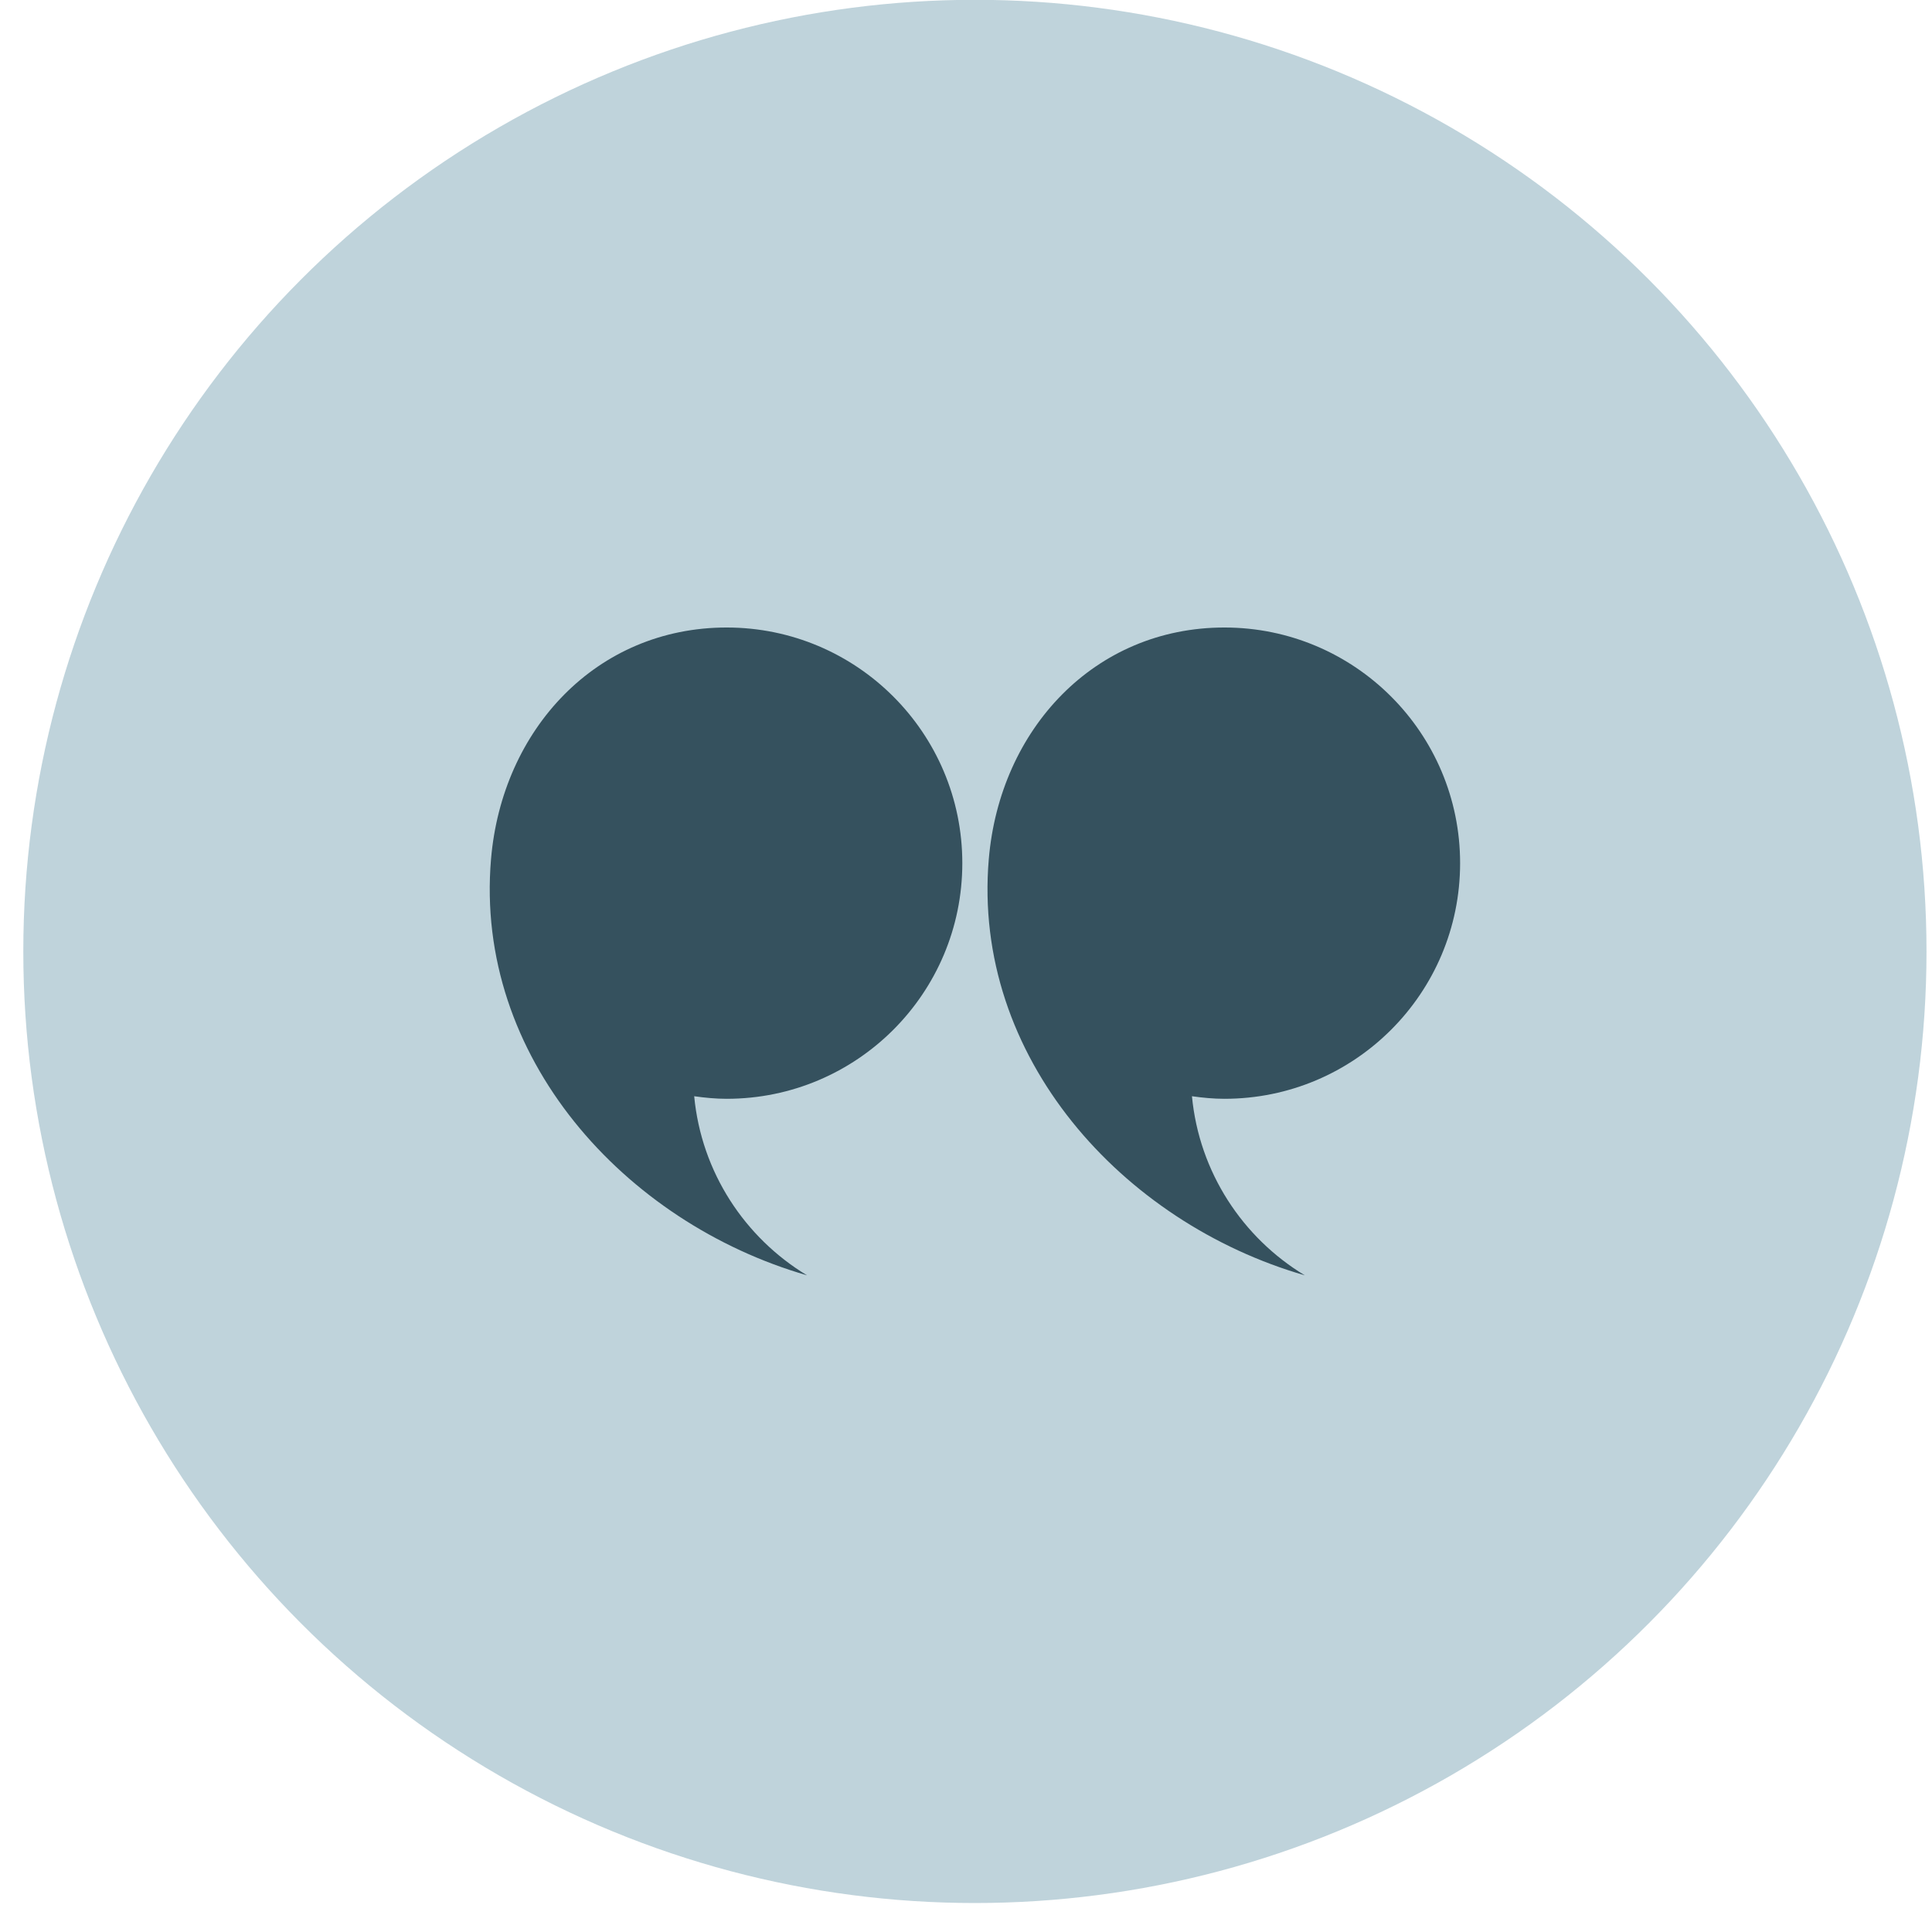
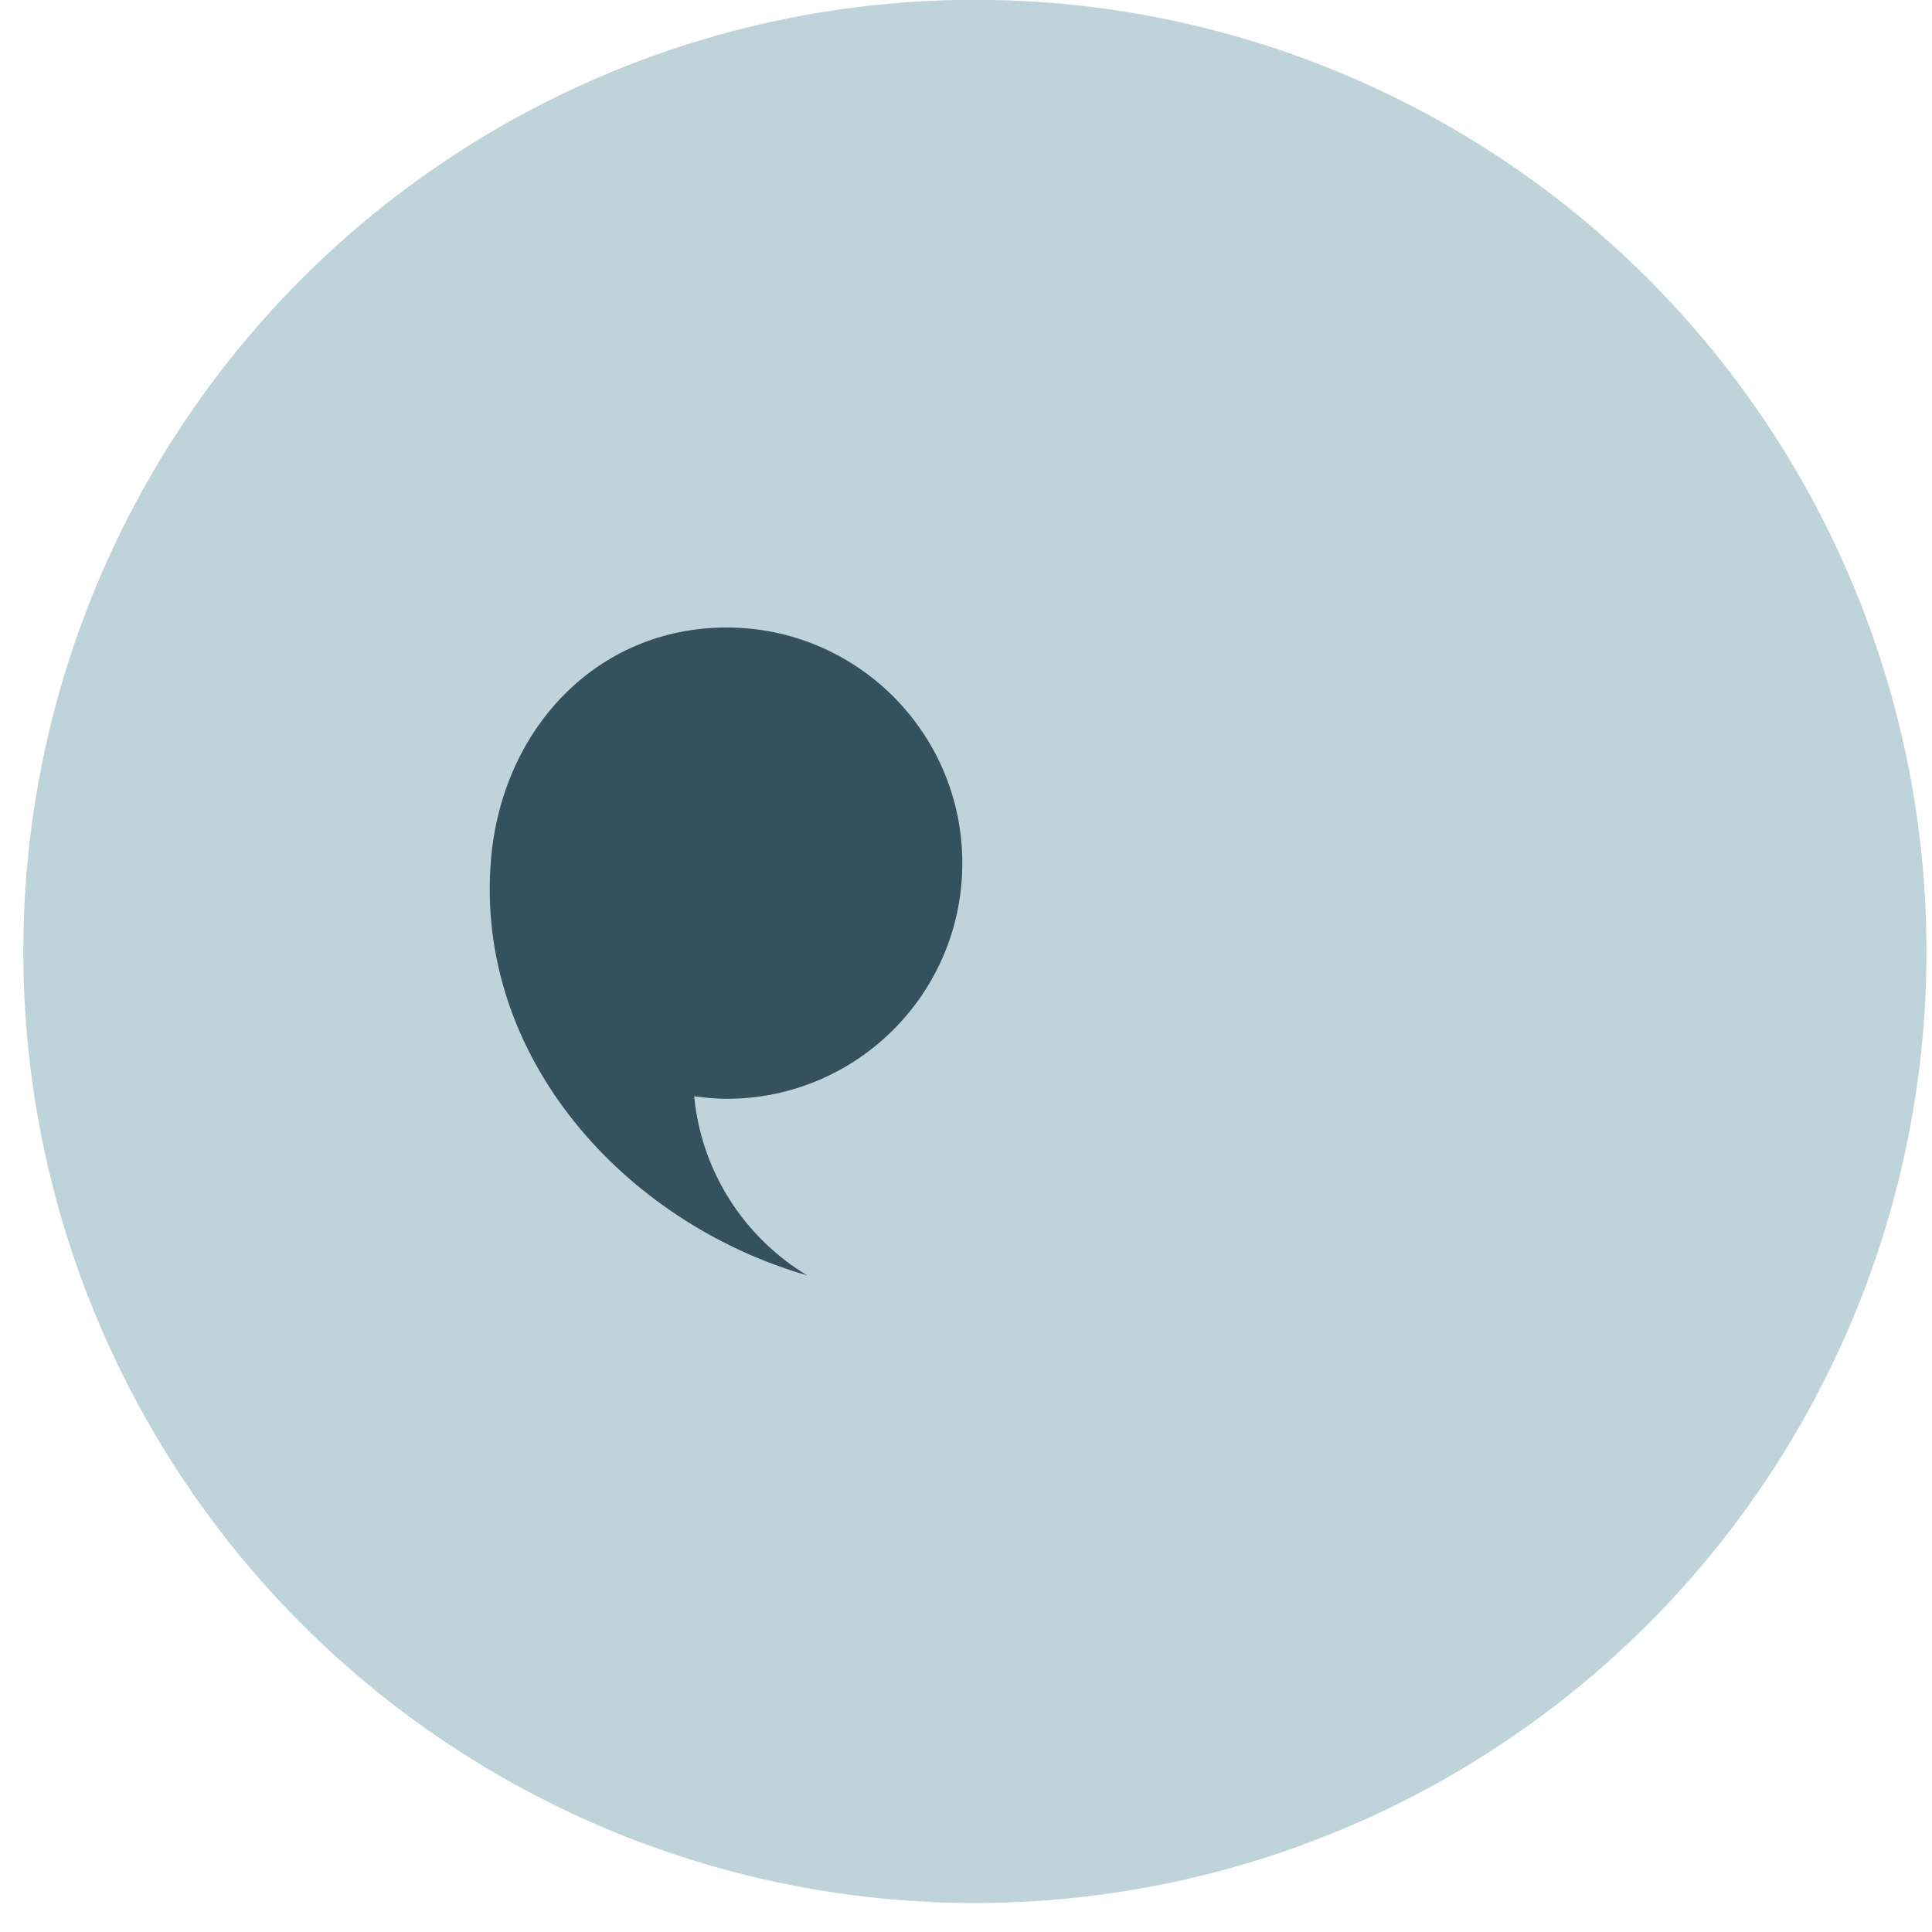
<svg xmlns="http://www.w3.org/2000/svg" width="64" height="64" viewBox="0 0 64 64" fill="none">
  <circle cx="32.295" cy="31.517" r="31.523" fill="#BFD3DB" />
  <path d="M31.878 28.593C31.878 24.282 28.383 20.787 24.072 20.787C19.76 20.787 16.631 24.162 16.266 28.458C15.708 35.013 20.688 40.501 26.734 42.247C24.673 41.001 23.235 38.834 22.996 36.314C23.349 36.364 23.706 36.399 24.072 36.399C28.383 36.399 31.878 32.905 31.878 28.593Z" fill="#35515E" />
-   <path d="M48.368 28.593C48.368 24.282 44.873 20.787 40.561 20.787C36.25 20.787 33.12 24.162 32.755 28.458C32.197 35.013 37.177 40.501 43.223 42.247C41.163 41.001 39.725 38.834 39.485 36.314C39.838 36.364 40.196 36.399 40.561 36.399C44.873 36.399 48.368 32.905 48.368 28.593Z" fill="#35515E" />
</svg>